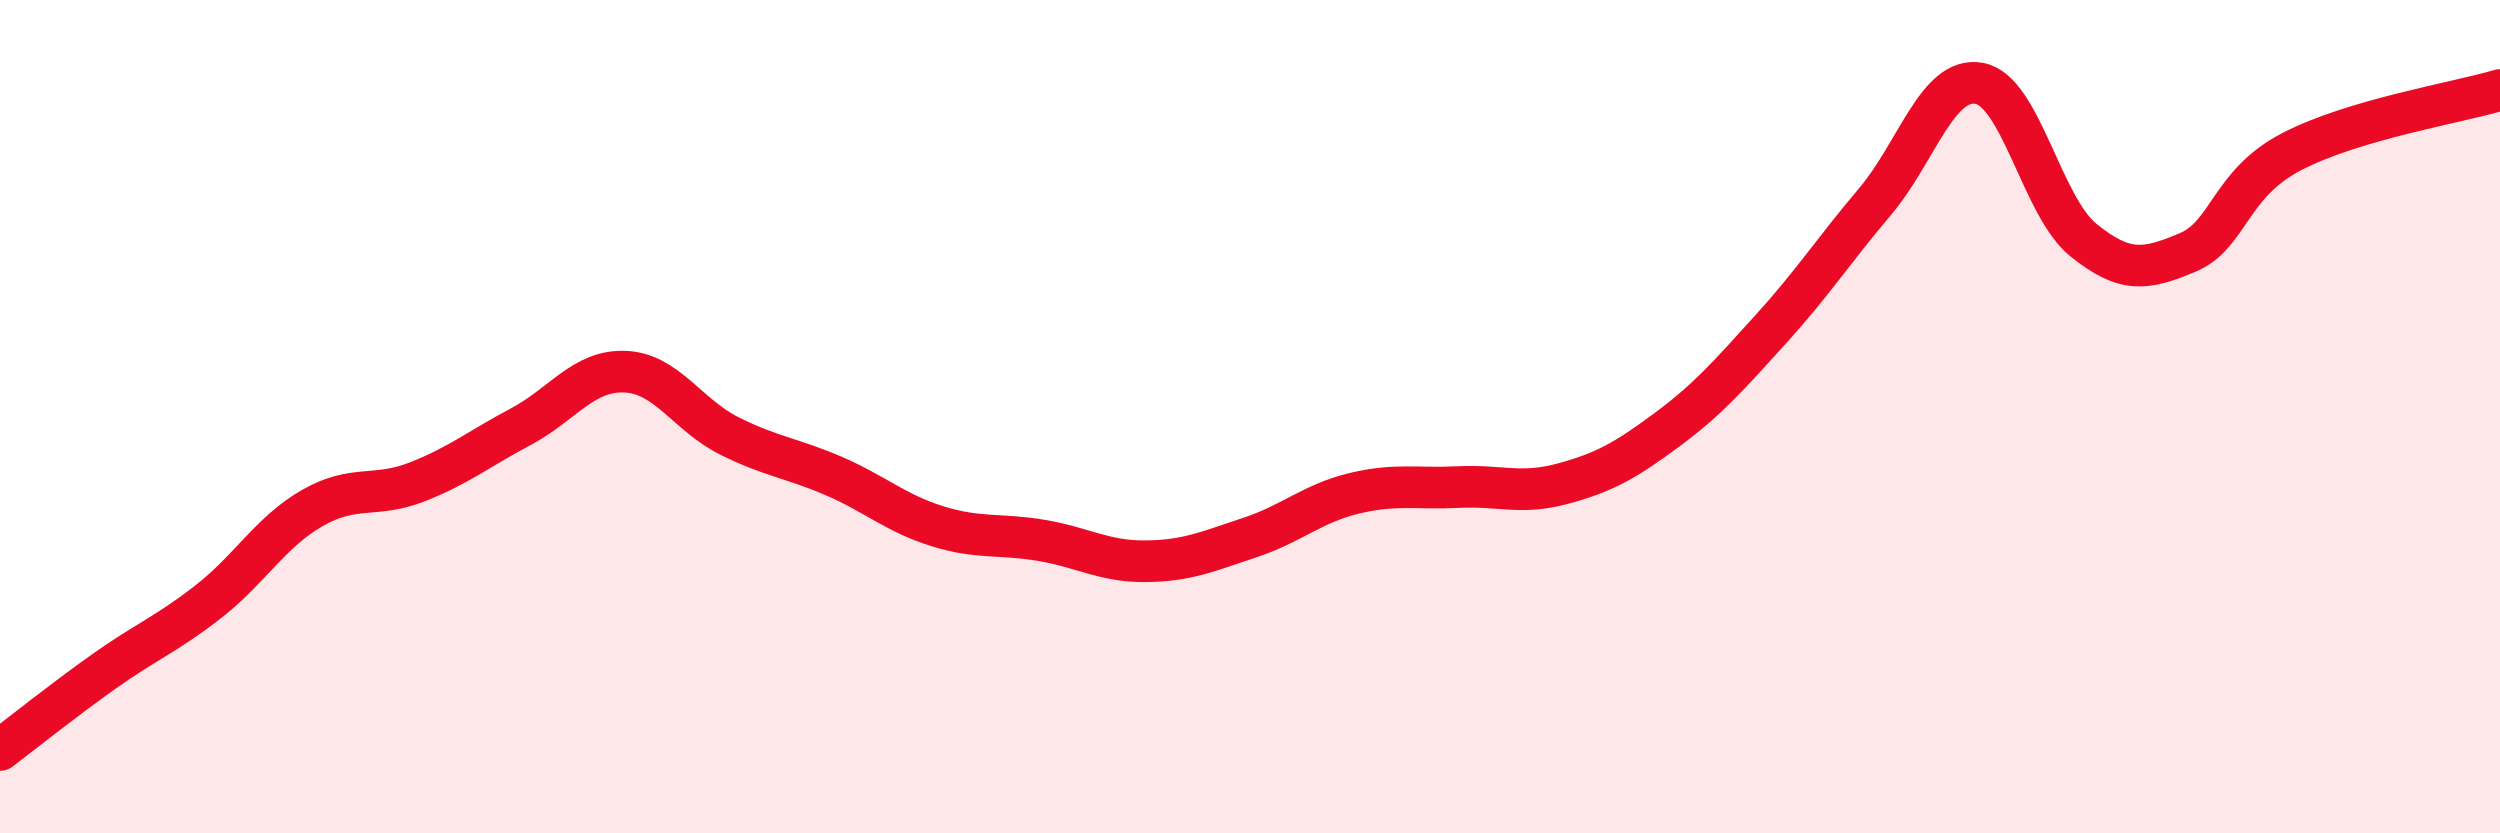
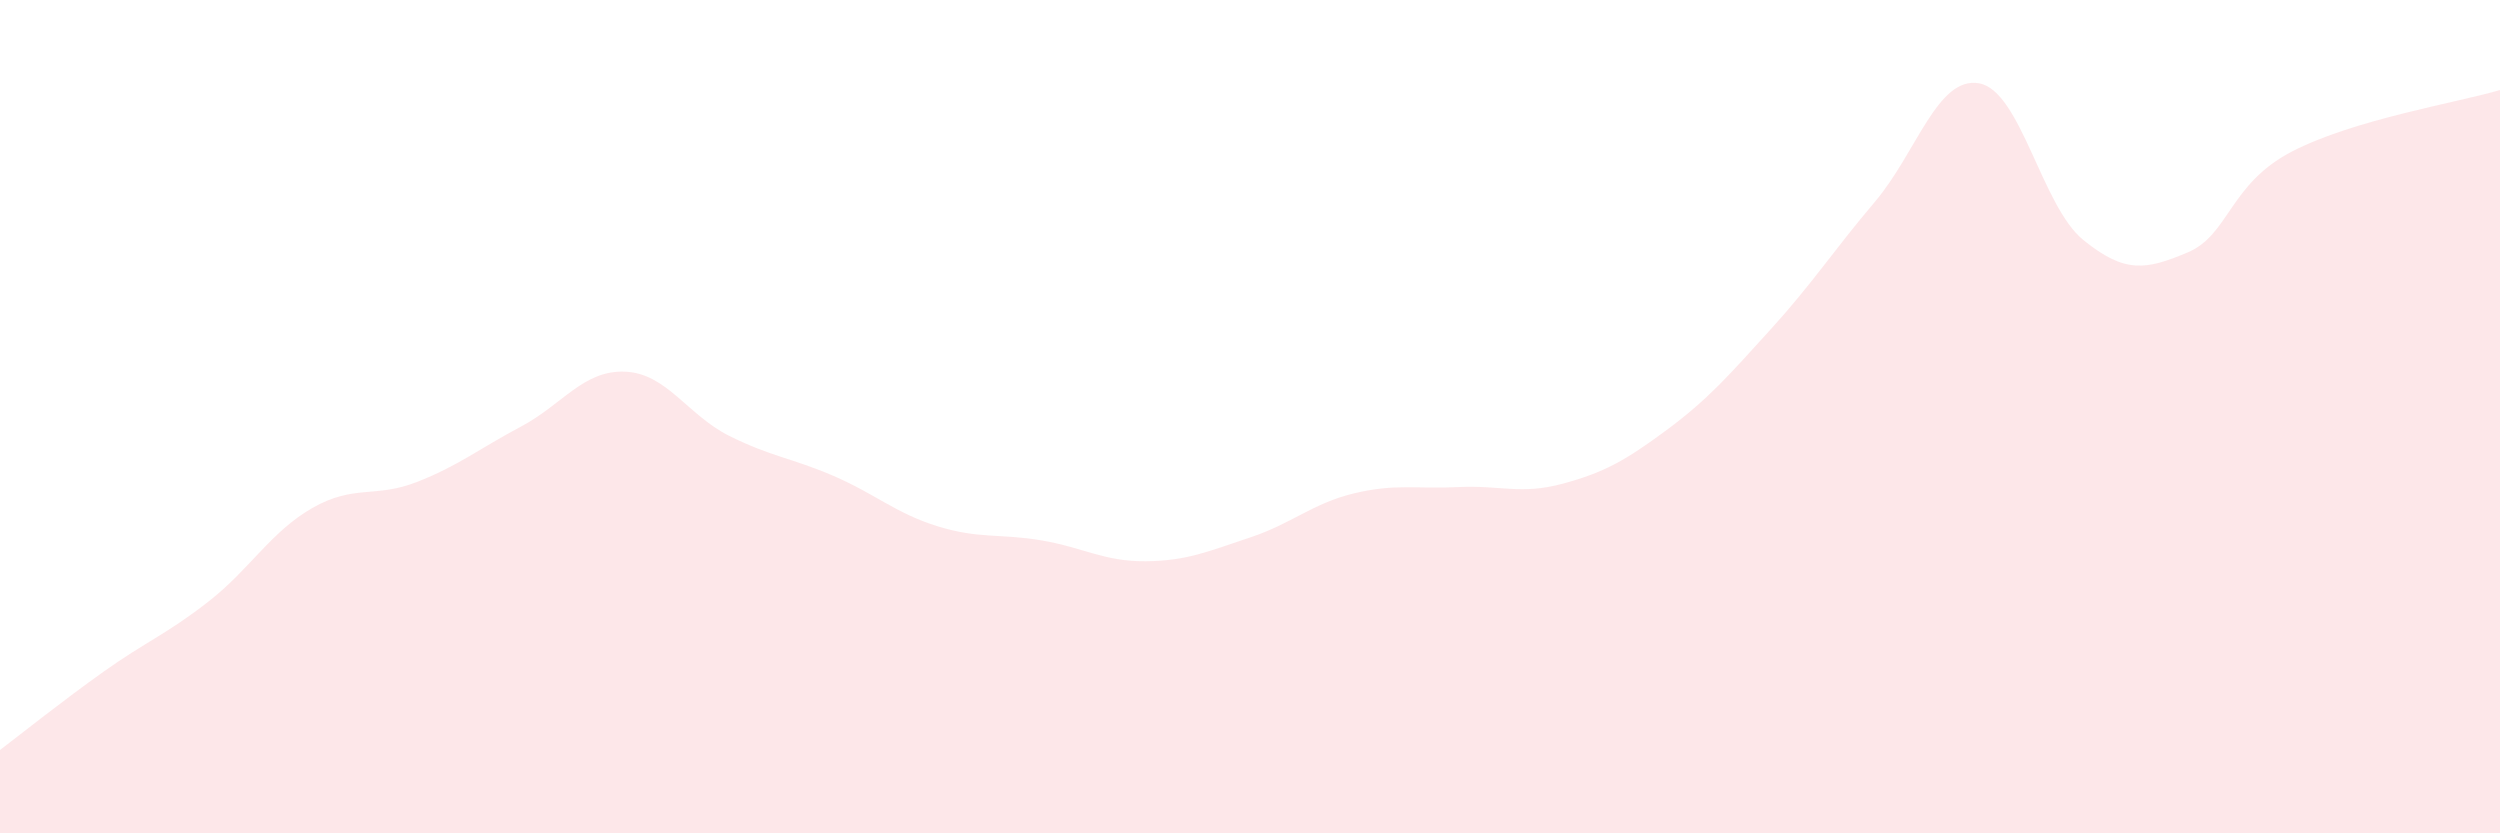
<svg xmlns="http://www.w3.org/2000/svg" width="60" height="20" viewBox="0 0 60 20">
  <path d="M 0,18 C 0.5,17.62 1.5,16.82 2.5,16.11 C 3.5,15.4 4,15.22 5,14.44 C 6,13.66 6.5,12.76 7.5,12.19 C 8.5,11.62 9,11.96 10,11.57 C 11,11.18 11.5,10.77 12.5,10.24 C 13.5,9.71 14,8.88 15,8.92 C 16,8.96 16.5,9.96 17.5,10.46 C 18.5,10.96 19,10.99 20,11.42 C 21,11.85 21.5,12.32 22.5,12.63 C 23.5,12.94 24,12.8 25,12.97 C 26,13.14 26.5,13.48 27.5,13.47 C 28.5,13.46 29,13.23 30,12.9 C 31,12.57 31.5,12.08 32.5,11.84 C 33.5,11.6 34,11.74 35,11.69 C 36,11.64 36.5,11.88 37.5,11.61 C 38.5,11.34 39,11.06 40,10.32 C 41,9.58 41.5,9 42.5,7.9 C 43.5,6.8 44,6.02 45,4.84 C 46,3.66 46.5,1.82 47.5,2 C 48.5,2.18 49,4.95 50,5.76 C 51,6.57 51.5,6.48 52.5,6.06 C 53.5,5.64 53.5,4.42 55,3.64 C 56.5,2.86 59,2.46 60,2.16L60 20L0 20Z" fill="#EB0A25" opacity="0.1" stroke-linecap="round" stroke-linejoin="round" />
-   <path d="M 0,18 C 0.5,17.62 1.5,16.82 2.5,16.11 C 3.5,15.4 4,15.22 5,14.44 C 6,13.66 6.5,12.76 7.5,12.19 C 8.5,11.62 9,11.96 10,11.57 C 11,11.18 11.5,10.77 12.5,10.24 C 13.5,9.71 14,8.88 15,8.92 C 16,8.96 16.5,9.96 17.5,10.46 C 18.5,10.96 19,10.99 20,11.42 C 21,11.85 21.5,12.32 22.5,12.63 C 23.5,12.94 24,12.8 25,12.97 C 26,13.14 26.5,13.48 27.5,13.47 C 28.5,13.46 29,13.23 30,12.9 C 31,12.57 31.5,12.08 32.5,11.84 C 33.5,11.6 34,11.74 35,11.69 C 36,11.64 36.5,11.88 37.5,11.61 C 38.5,11.34 39,11.06 40,10.32 C 41,9.58 41.5,9 42.5,7.9 C 43.5,6.8 44,6.02 45,4.84 C 46,3.66 46.5,1.82 47.5,2 C 48.5,2.18 49,4.95 50,5.76 C 51,6.57 51.5,6.48 52.5,6.06 C 53.5,5.64 53.5,4.42 55,3.64 C 56.5,2.86 59,2.46 60,2.16" stroke="#EB0A25" stroke-width="1" fill="none" stroke-linecap="round" stroke-linejoin="round" />
</svg>